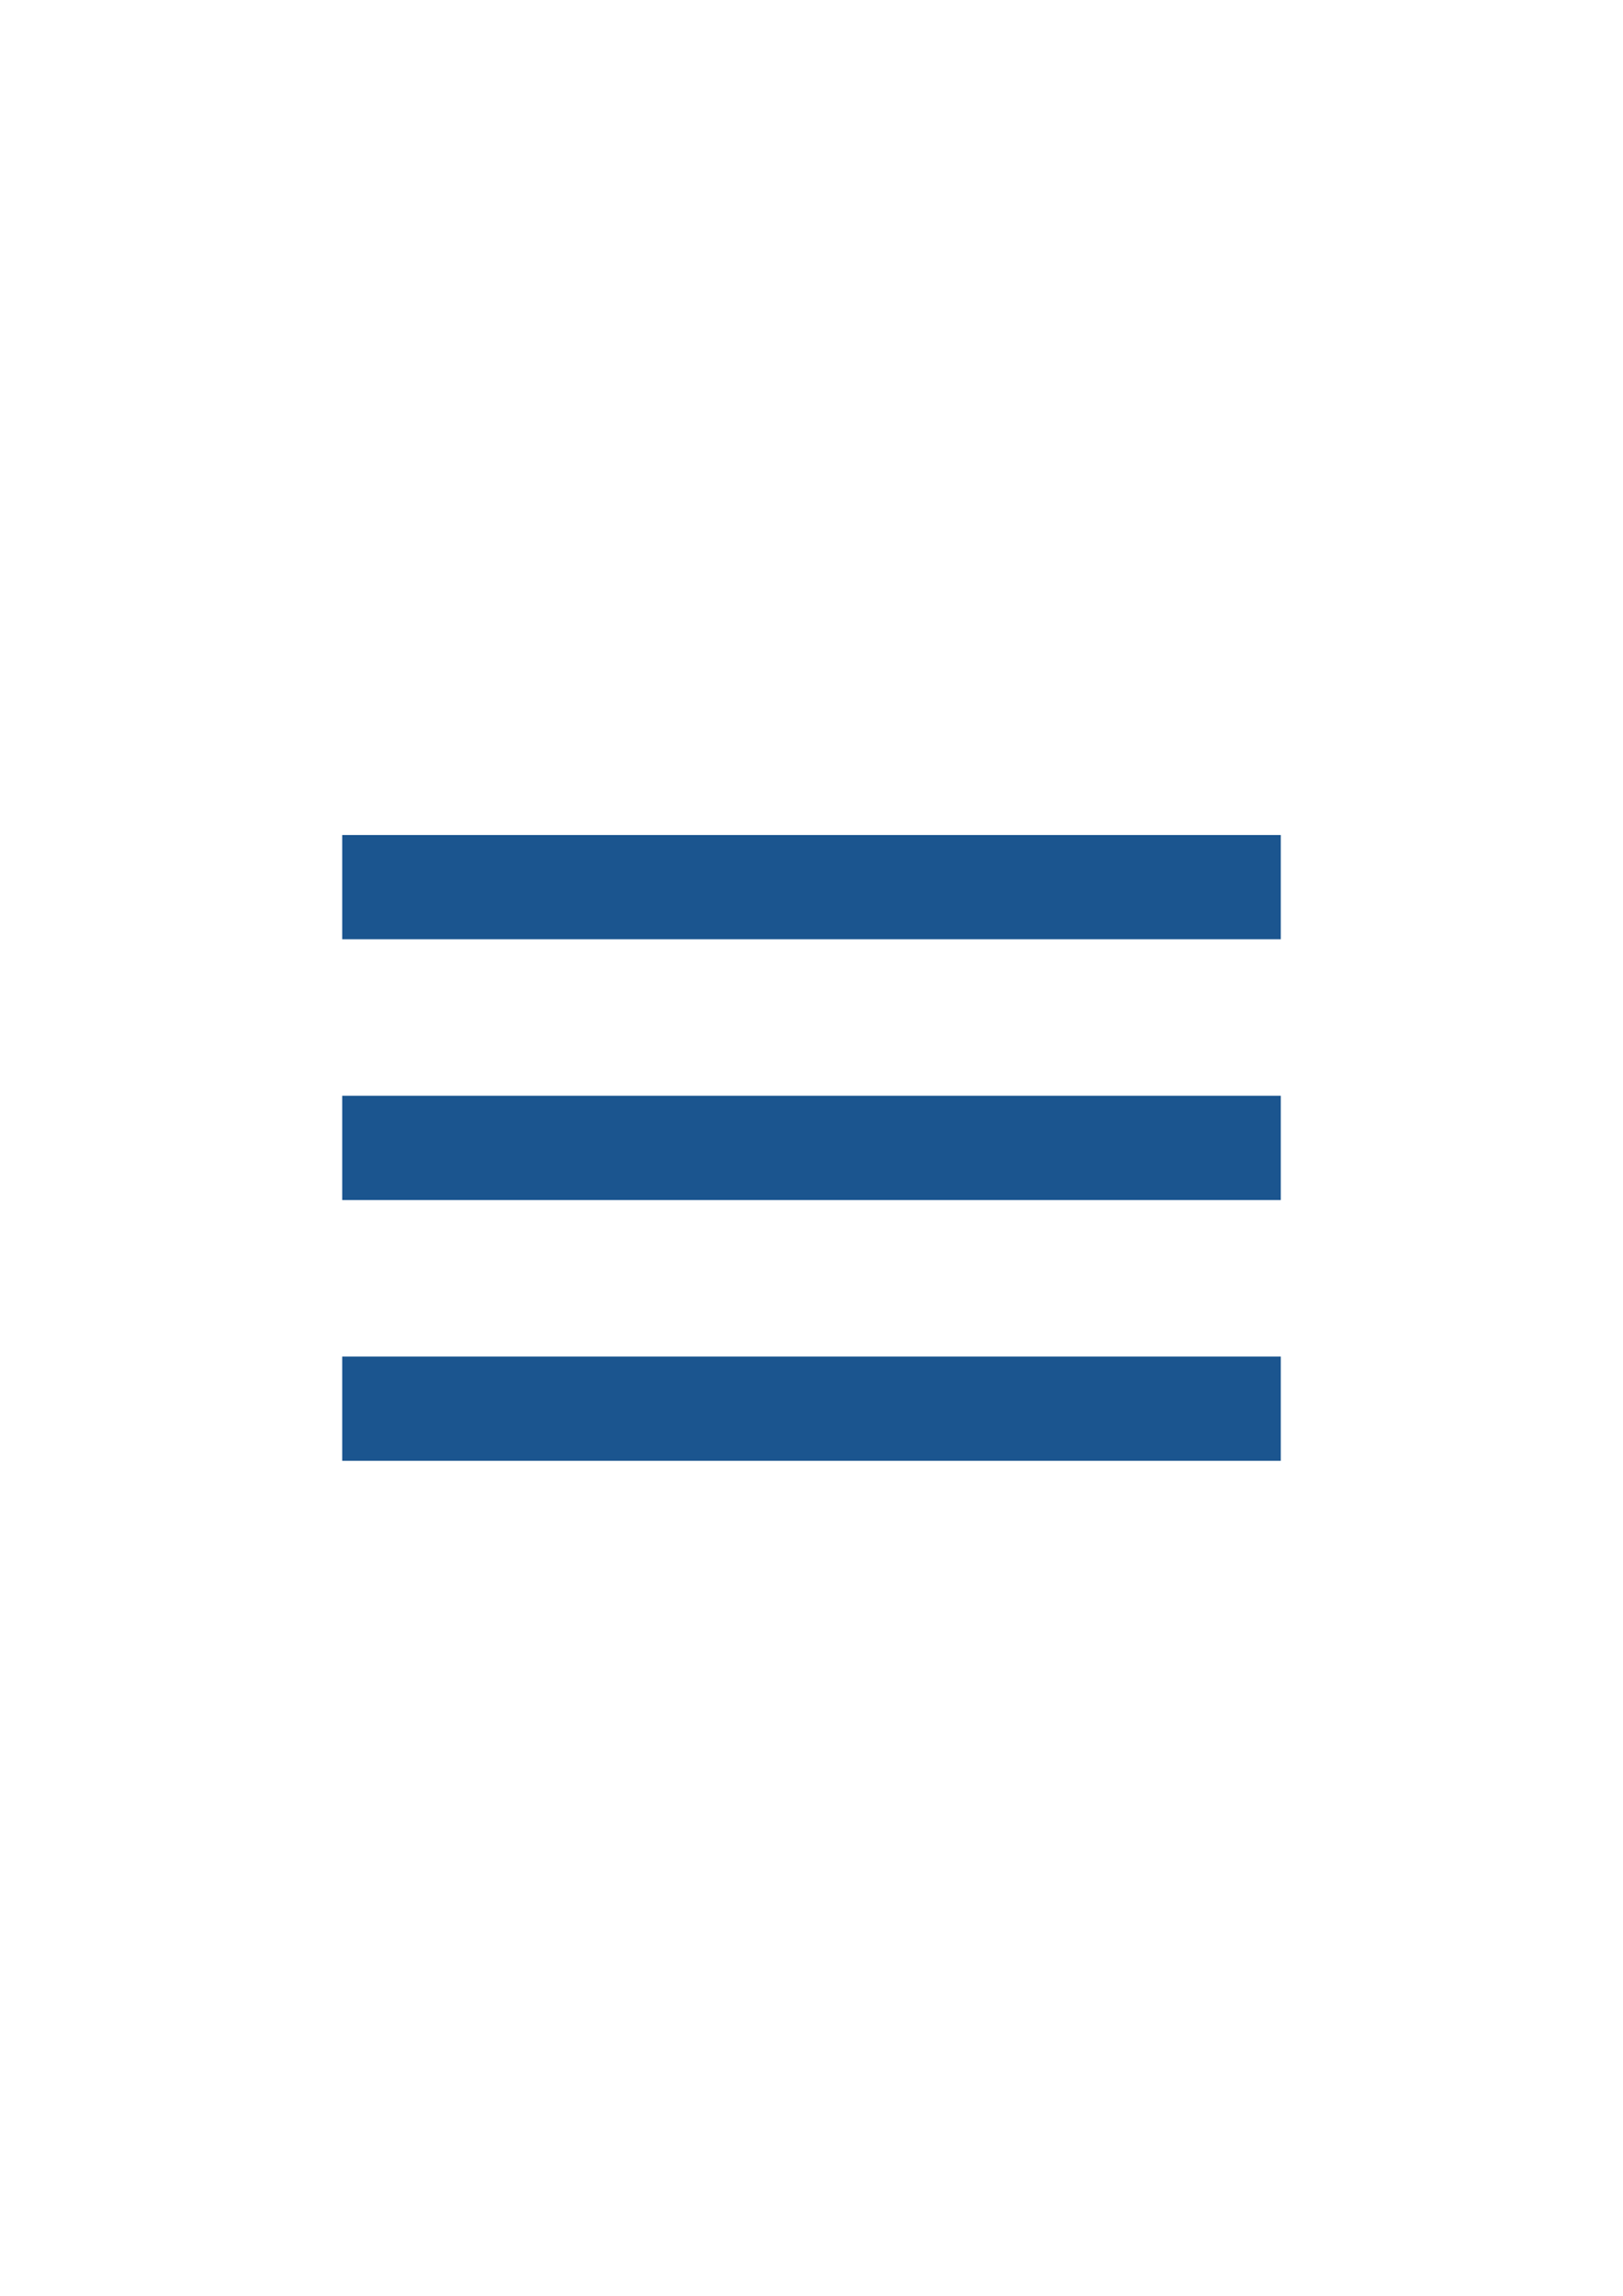
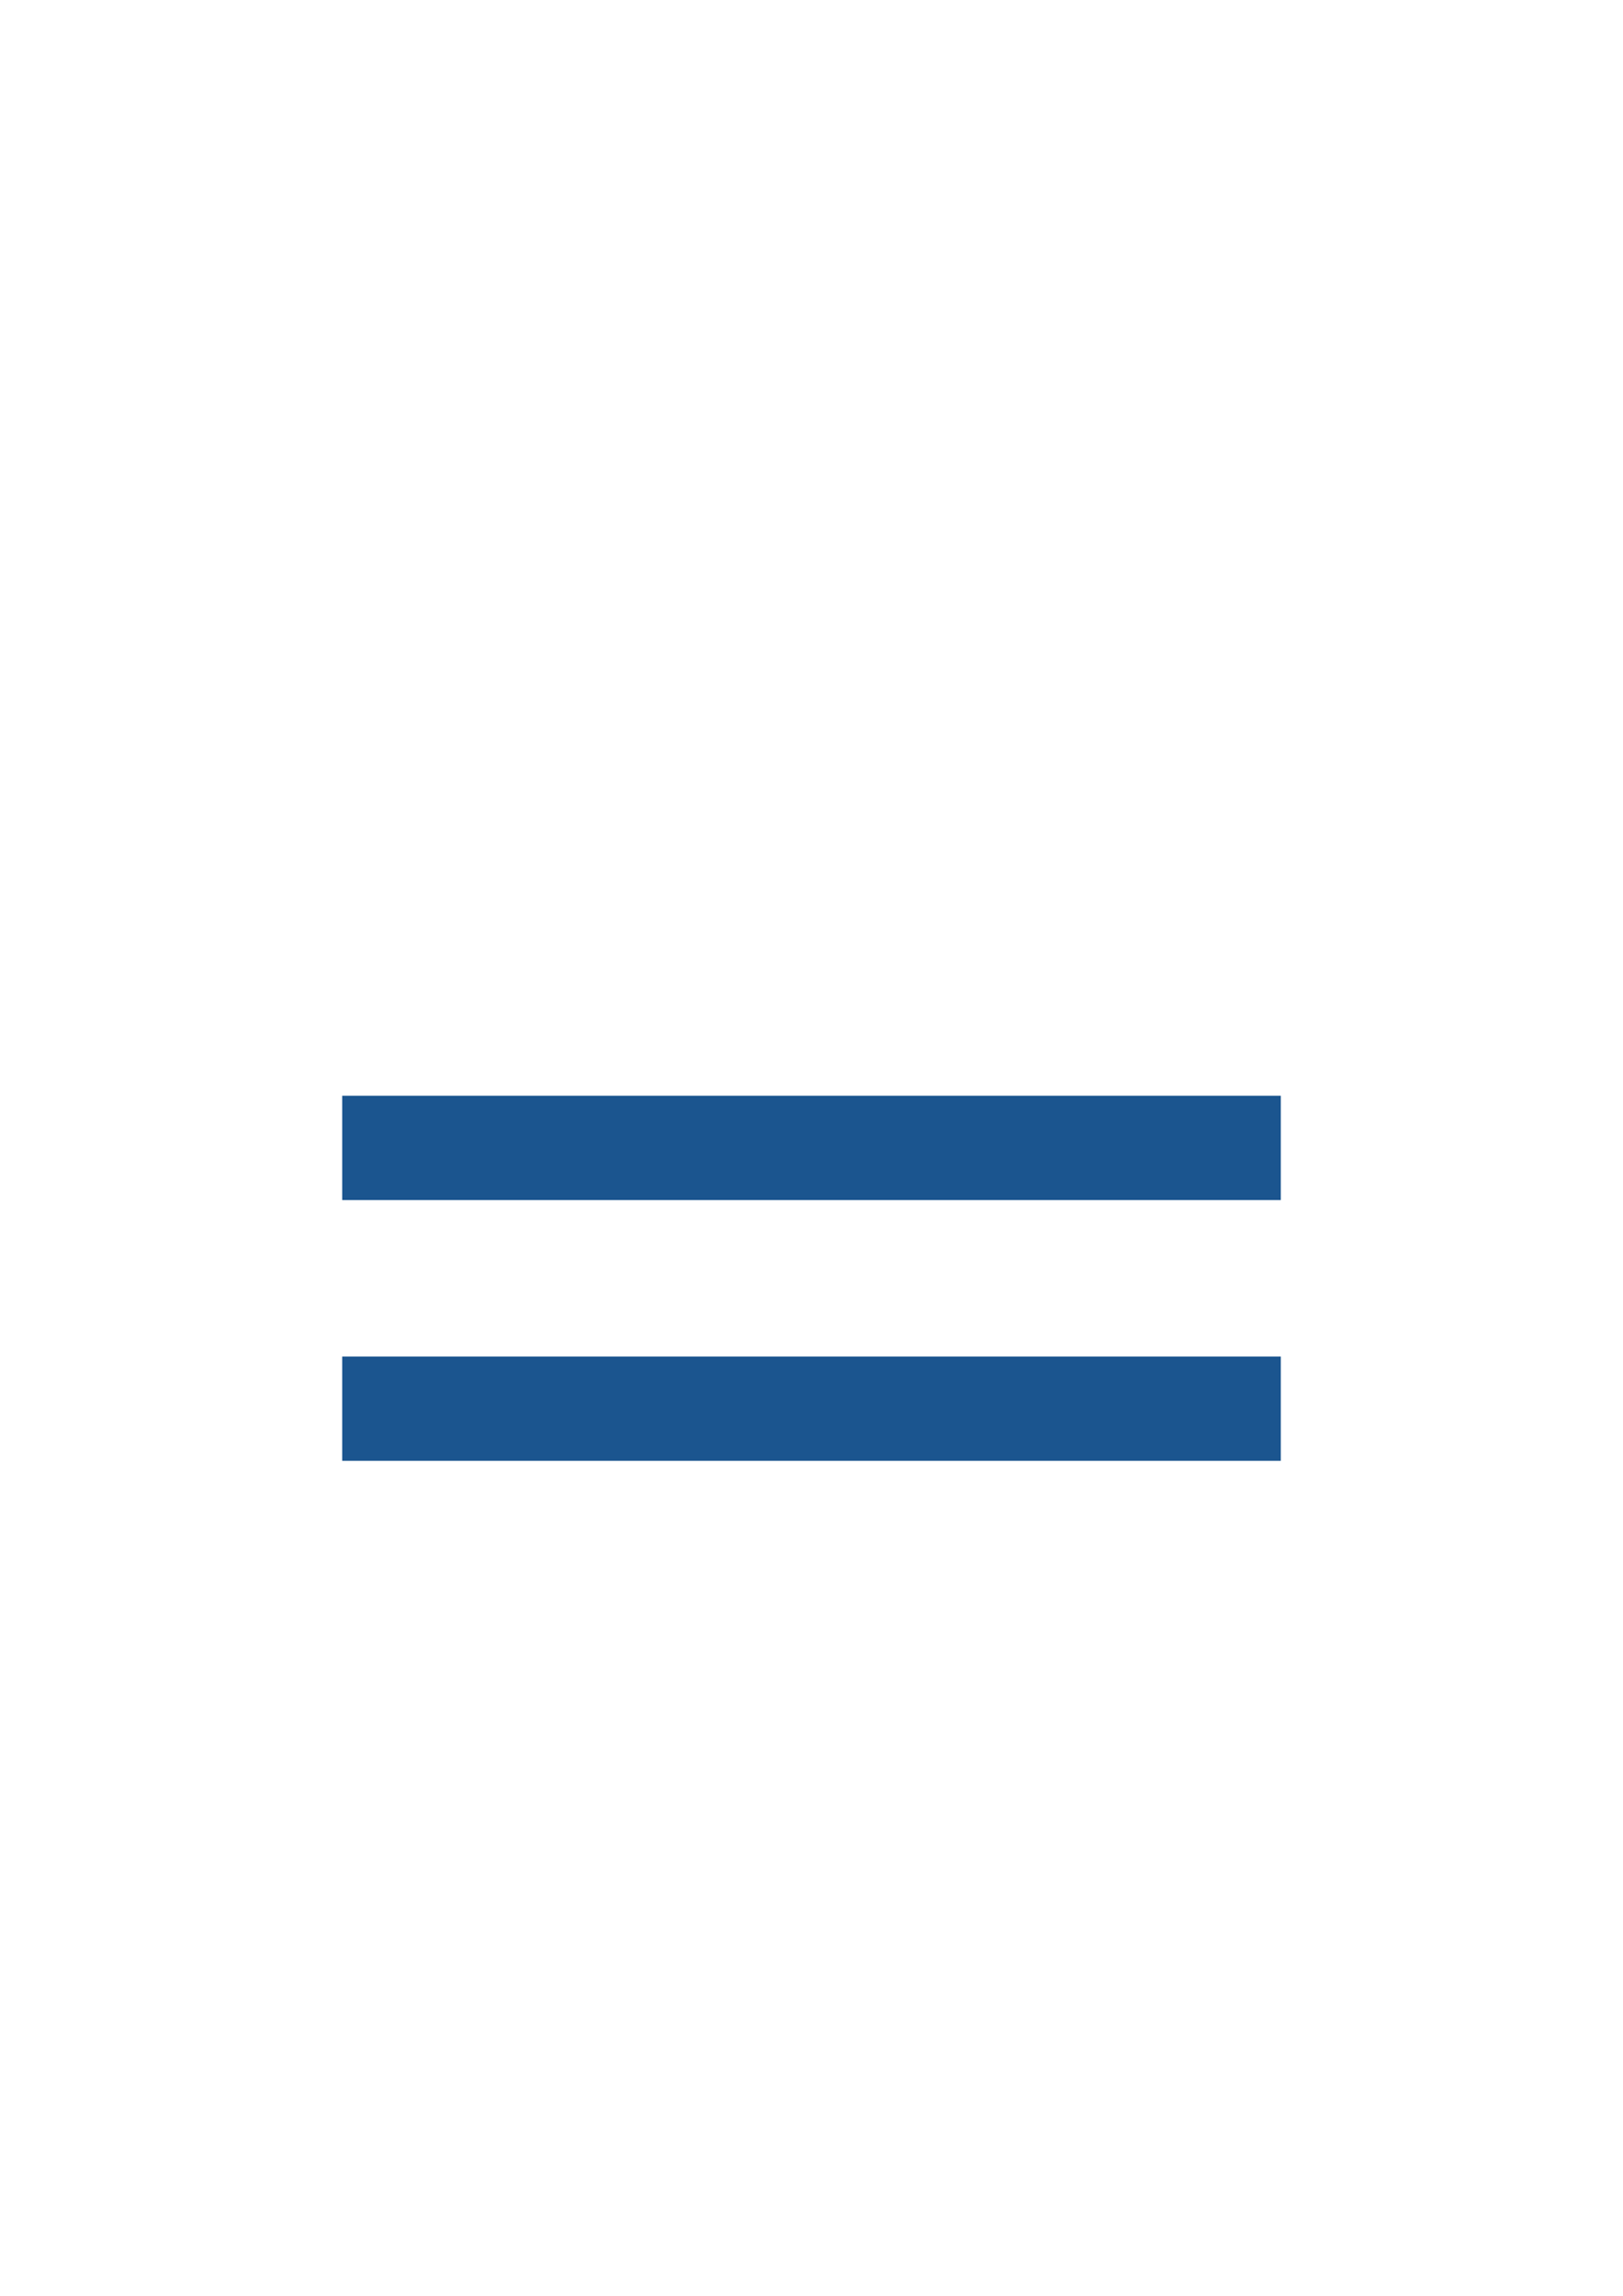
<svg xmlns="http://www.w3.org/2000/svg" xml:space="preserve" width="210mm" height="297mm" version="1.1" style="shape-rendering:geometricPrecision; text-rendering:geometricPrecision; image-rendering:optimizeQuality; fill-rule:evenodd; clip-rule:evenodd" viewBox="0 0 21000 29700">
  <defs>
    <style type="text/css">
   
    .fil0 {fill:#1B558F}
   
  </style>
  </defs>
  <g id="Layer_x0020_1">
    <g id="_859878544">
      <g id="menu">
-         <path class="fil0" d="M4428 18898l12144 0 0 -1349 -12144 0 0 1349zm0 -3373l12144 0 0 -1350 -12144 0 0 1350zm0 -4723l0 1349 12144 0 0 -1349 -12144 0z" />
+         <path class="fil0" d="M4428 18898l12144 0 0 -1349 -12144 0 0 1349zm0 -3373l12144 0 0 -1350 -12144 0 0 1350zm0 -4723z" />
      </g>
    </g>
    <g id="_859885424">
  </g>
    <g id="_859885776">
  </g>
    <g id="_859877488">
  </g>
    <g id="_859875088">
  </g>
    <g id="_859872176">
  </g>
    <g id="_859877584">
  </g>
    <g id="_859874928">
  </g>
    <g id="_859879216">
  </g>
    <g id="_859878864">
  </g>
    <g id="_859872048">
  </g>
    <g id="_859875472">
  </g>
    <g id="_859873200">
  </g>
    <g id="_859885680">
  </g>
    <g id="_859880208">
  </g>
    <g id="_859879184">
  </g>
  </g>
</svg>